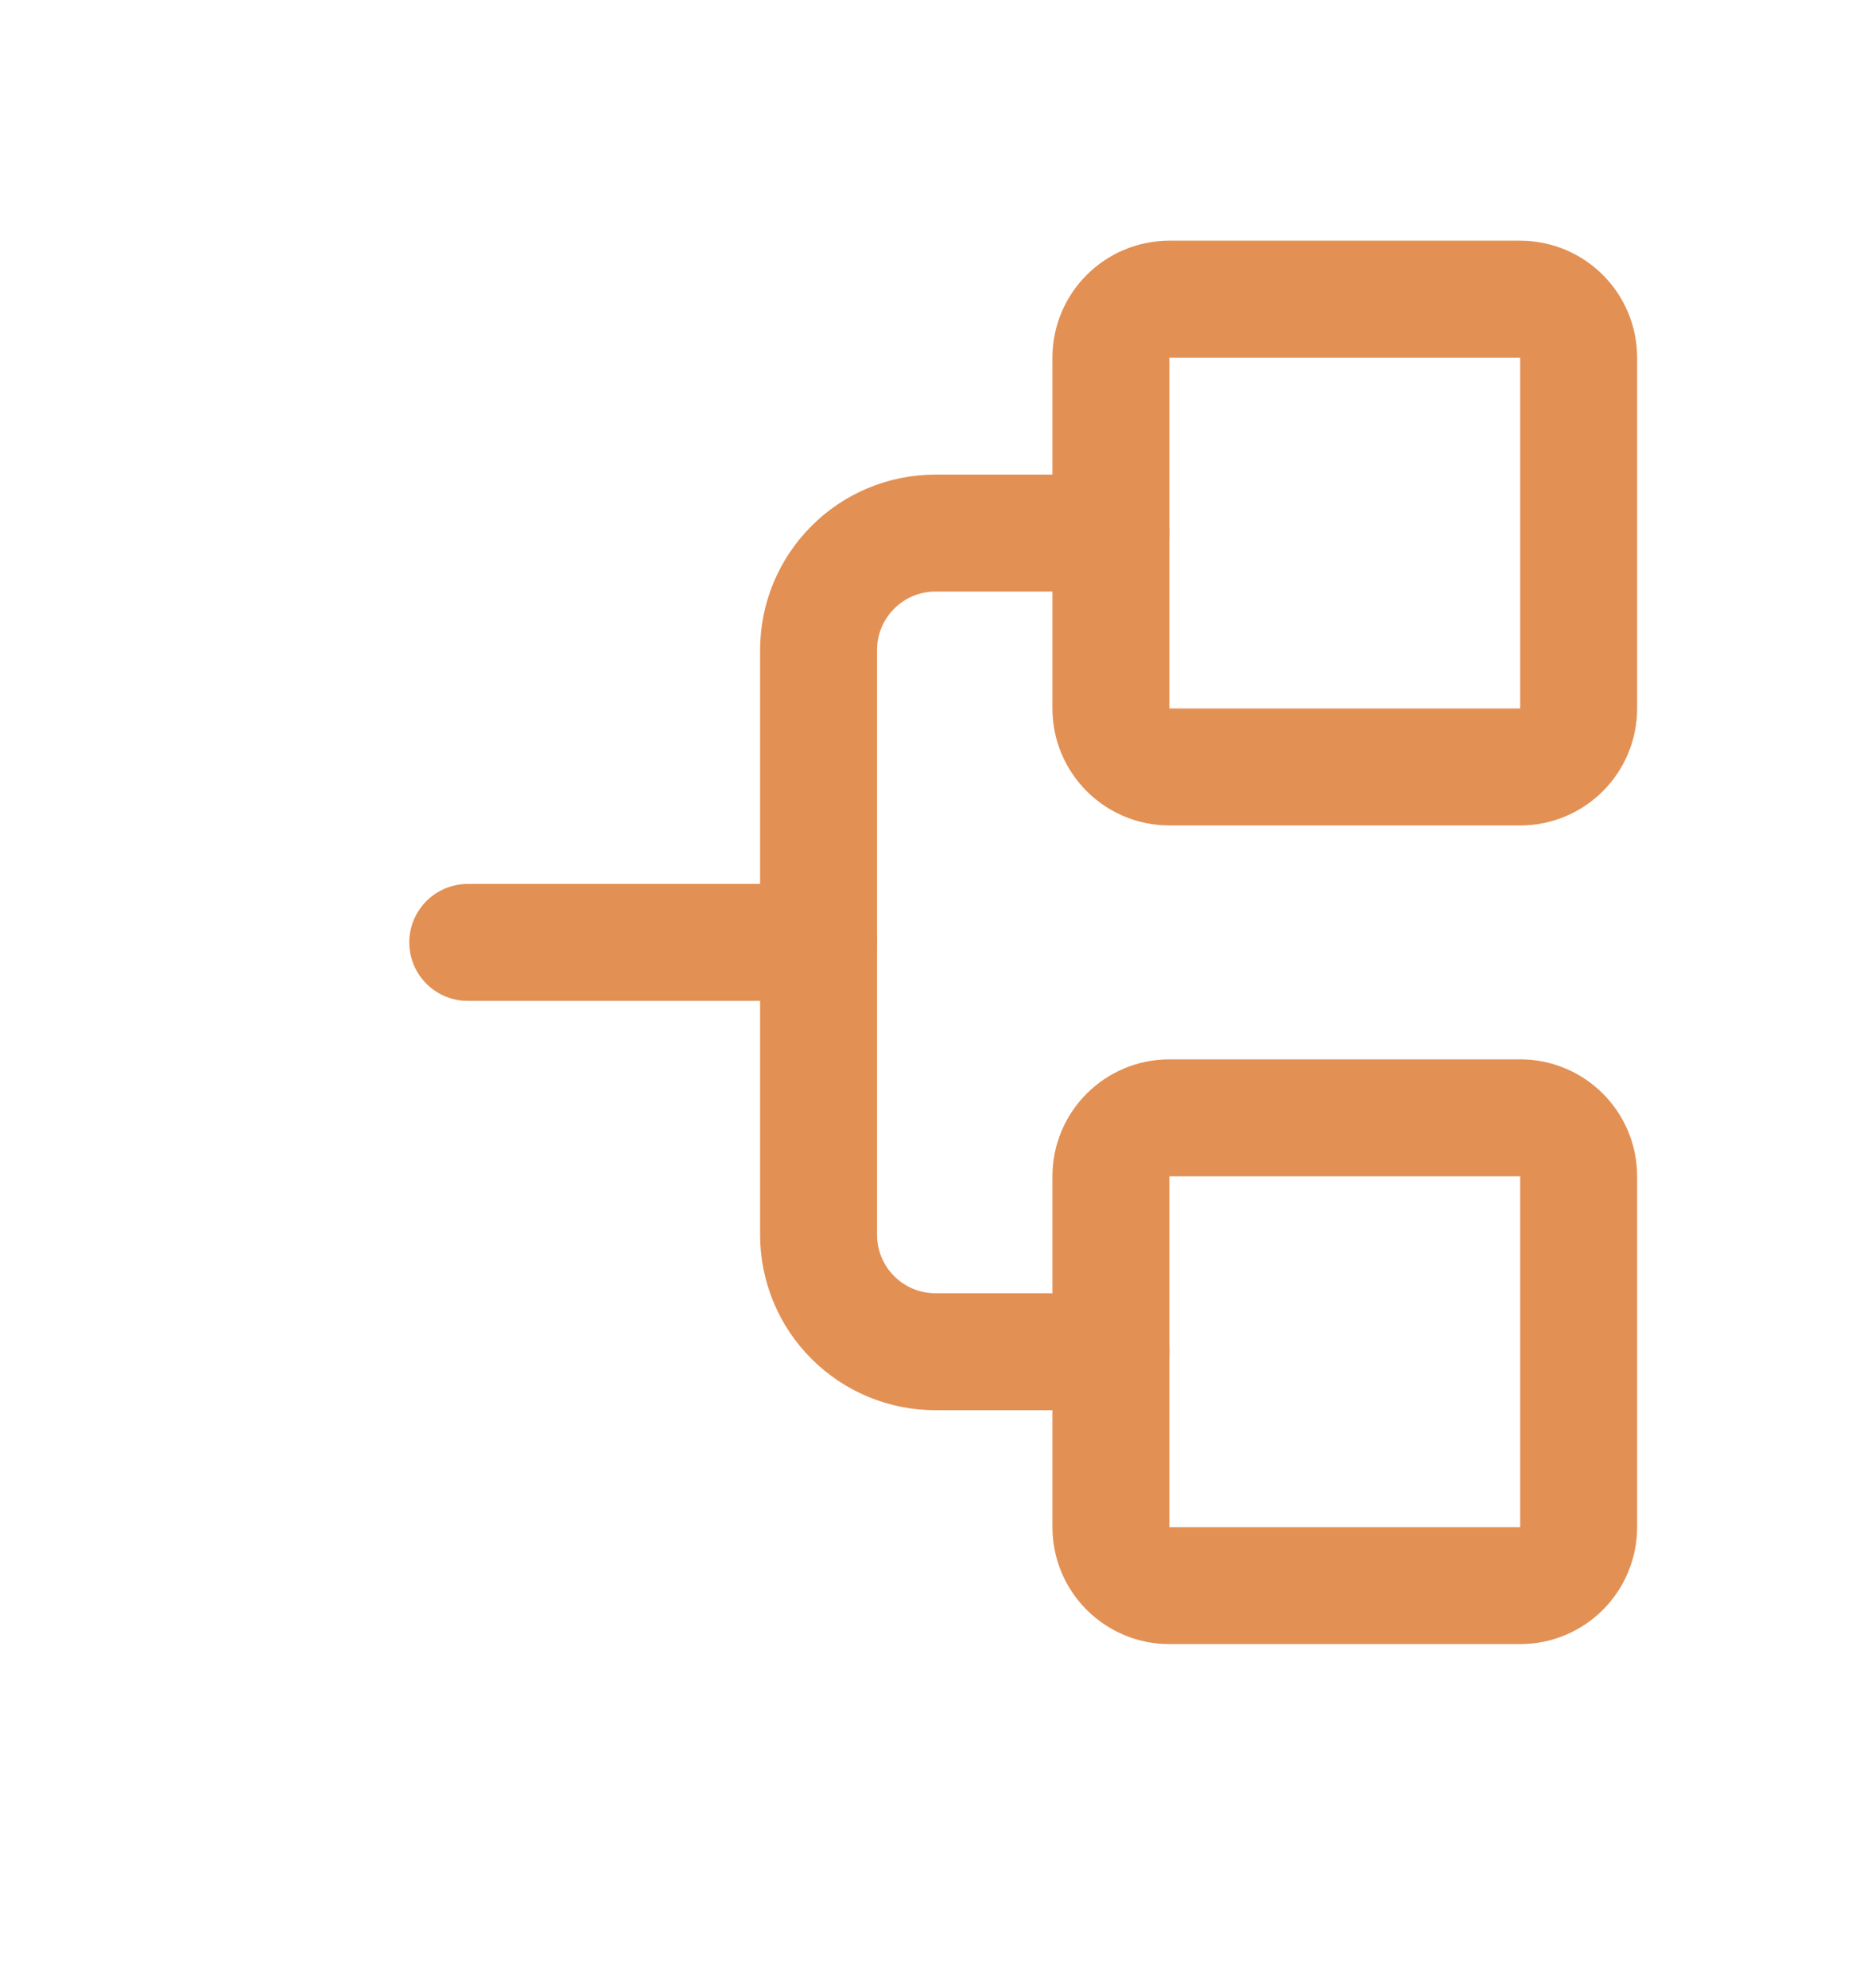
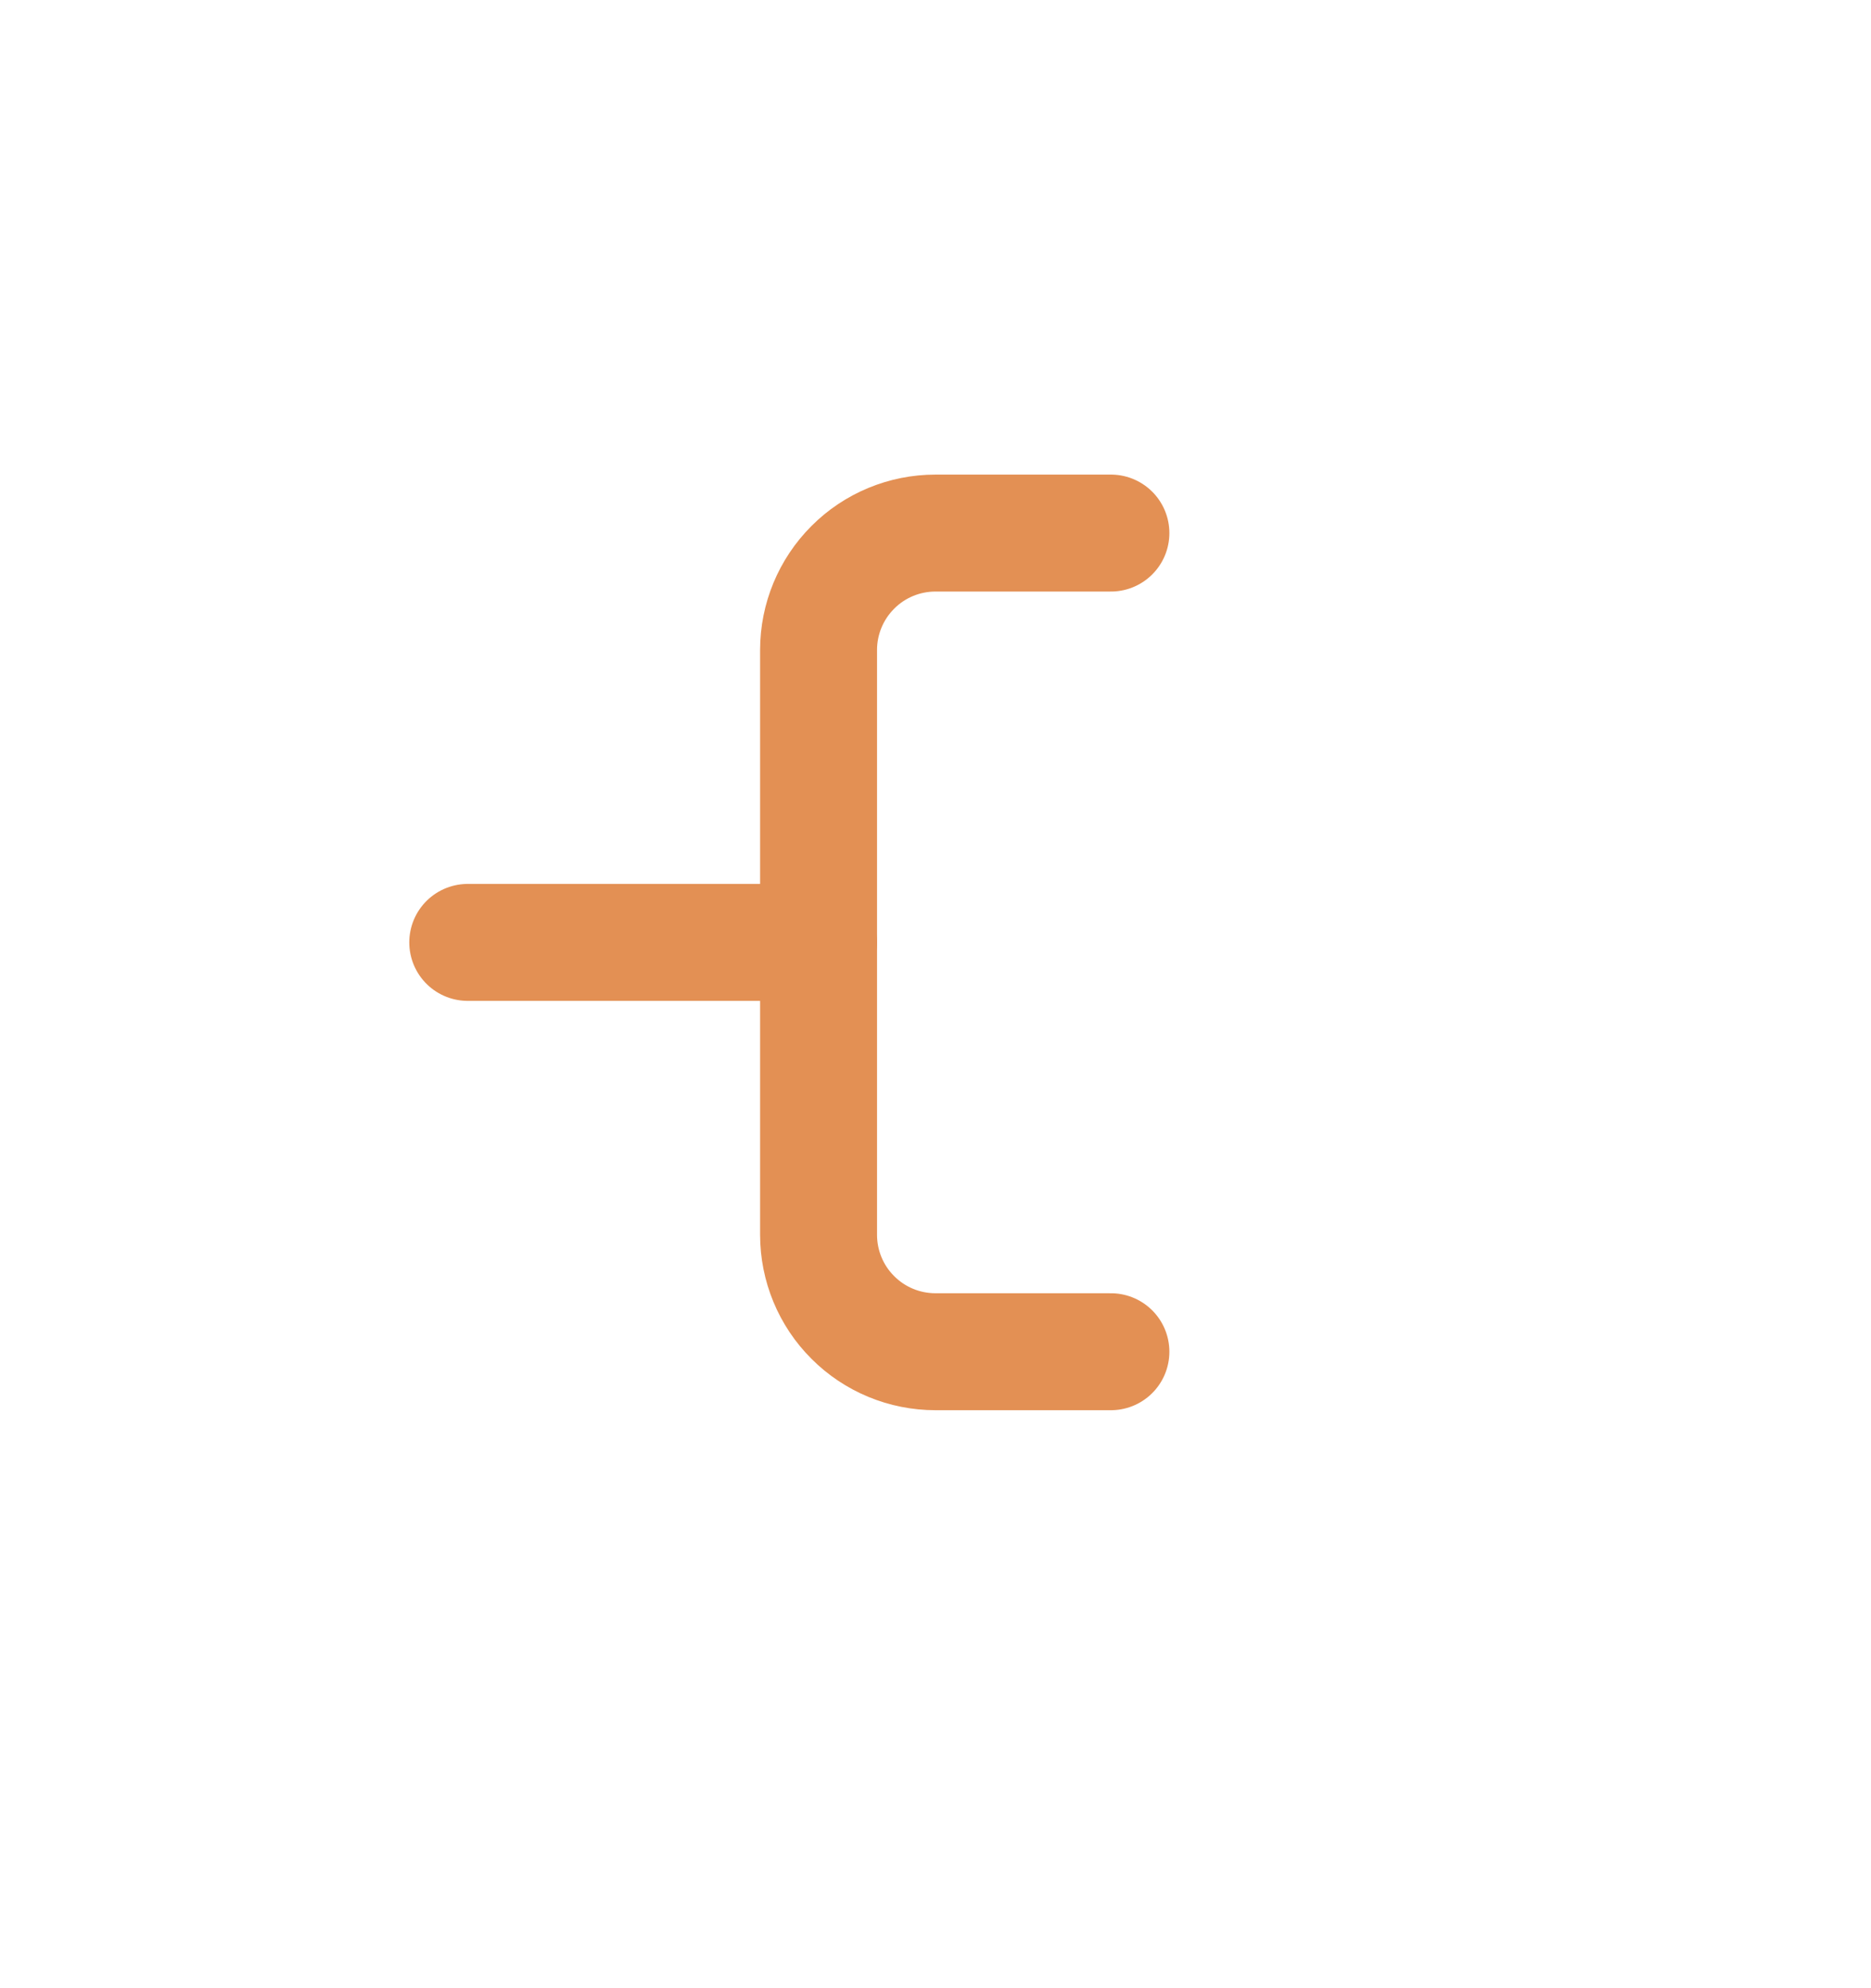
<svg xmlns="http://www.w3.org/2000/svg" width="16" height="17" viewBox="0 0 16 17" fill="none">
-   <path d="M13 2.558H10C9.724 2.558 9.5 2.782 9.5 3.058V6.058C9.5 6.334 9.724 6.558 10 6.558H13C13.276 6.558 13.5 6.334 13.5 6.058V3.058C13.5 2.782 13.276 2.558 13 2.558Z" stroke="#E39054" stroke-linecap="round" stroke-linejoin="round" />
-   <path d="M13 9.558H10C9.724 9.558 9.5 9.782 9.5 10.058V13.058C9.5 13.334 9.724 13.558 10 13.558H13C13.276 13.558 13.5 13.334 13.5 13.058V10.058C13.5 9.782 13.276 9.558 13 9.558Z" stroke="#E39054" stroke-linecap="round" stroke-linejoin="round" />
  <path d="M4 8.058H7" stroke="#E39054" stroke-linecap="round" stroke-linejoin="round" />
  <path d="M9.5 11.558H8C7.735 11.558 7.48 11.453 7.293 11.265C7.105 11.078 7 10.823 7 10.558V5.558C7 5.293 7.105 5.039 7.293 4.851C7.48 4.663 7.735 4.558 8 4.558H9.5" stroke="#E39054" stroke-linecap="round" stroke-linejoin="round" />
</svg>